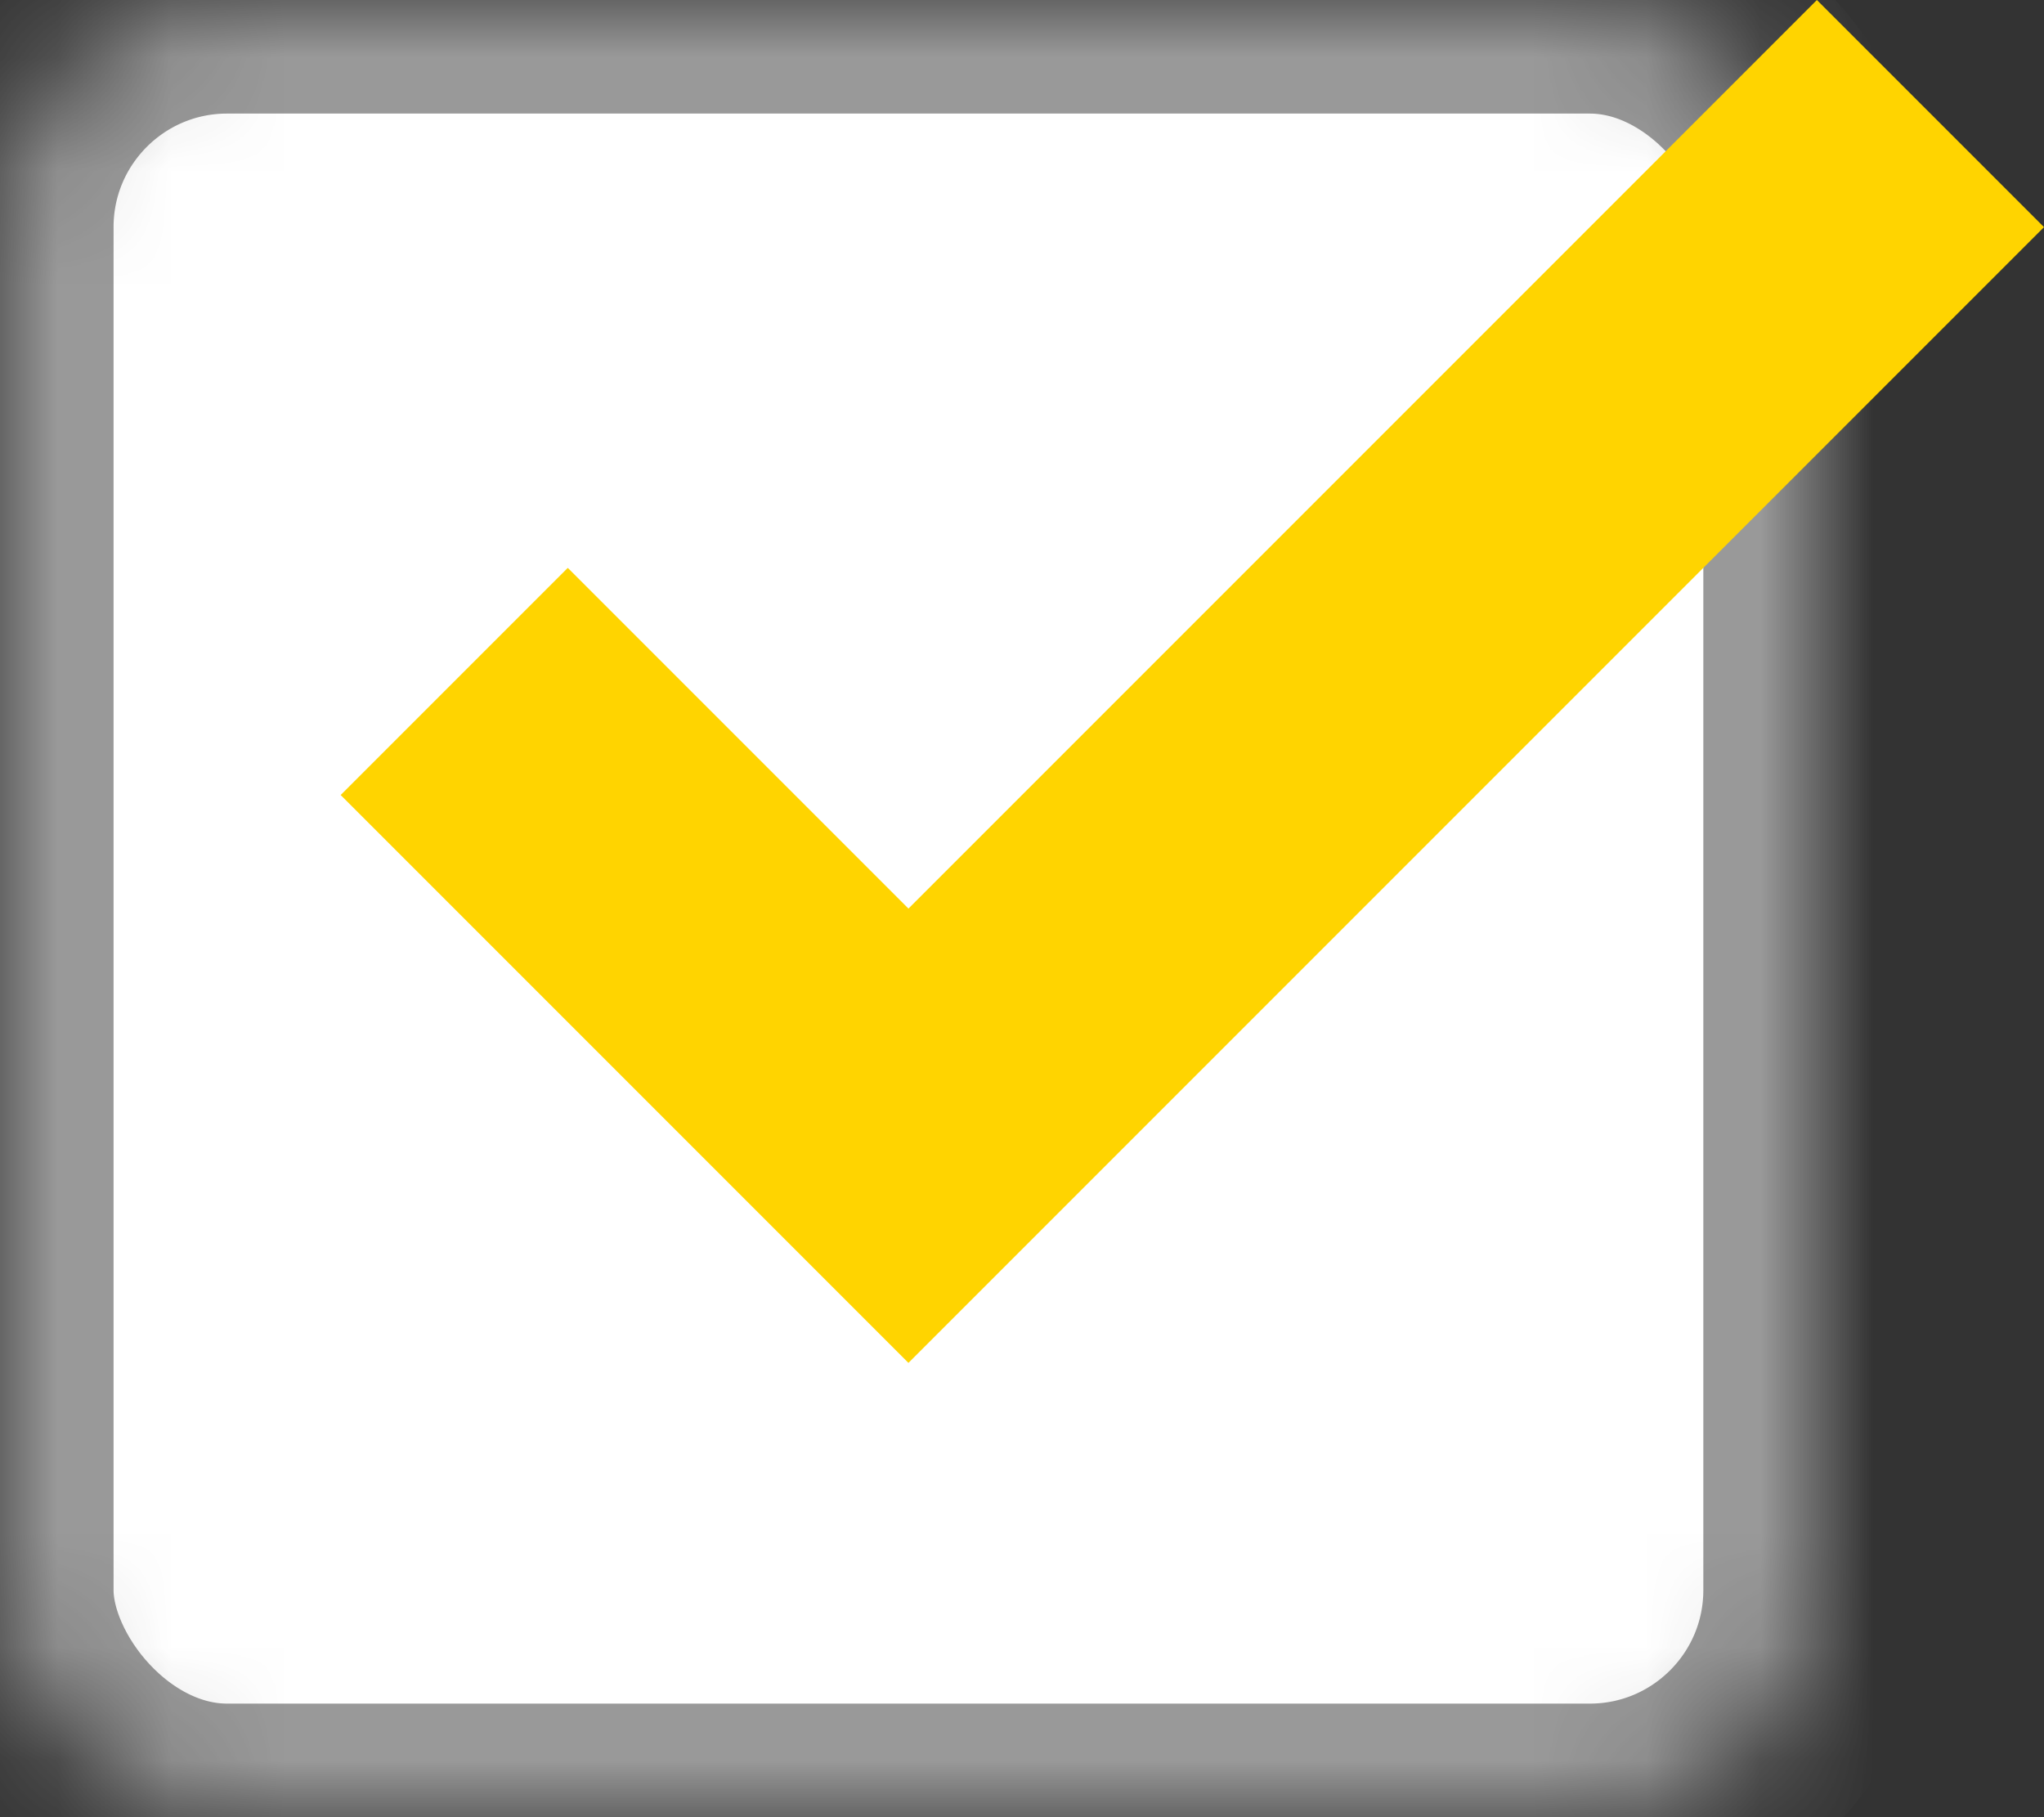
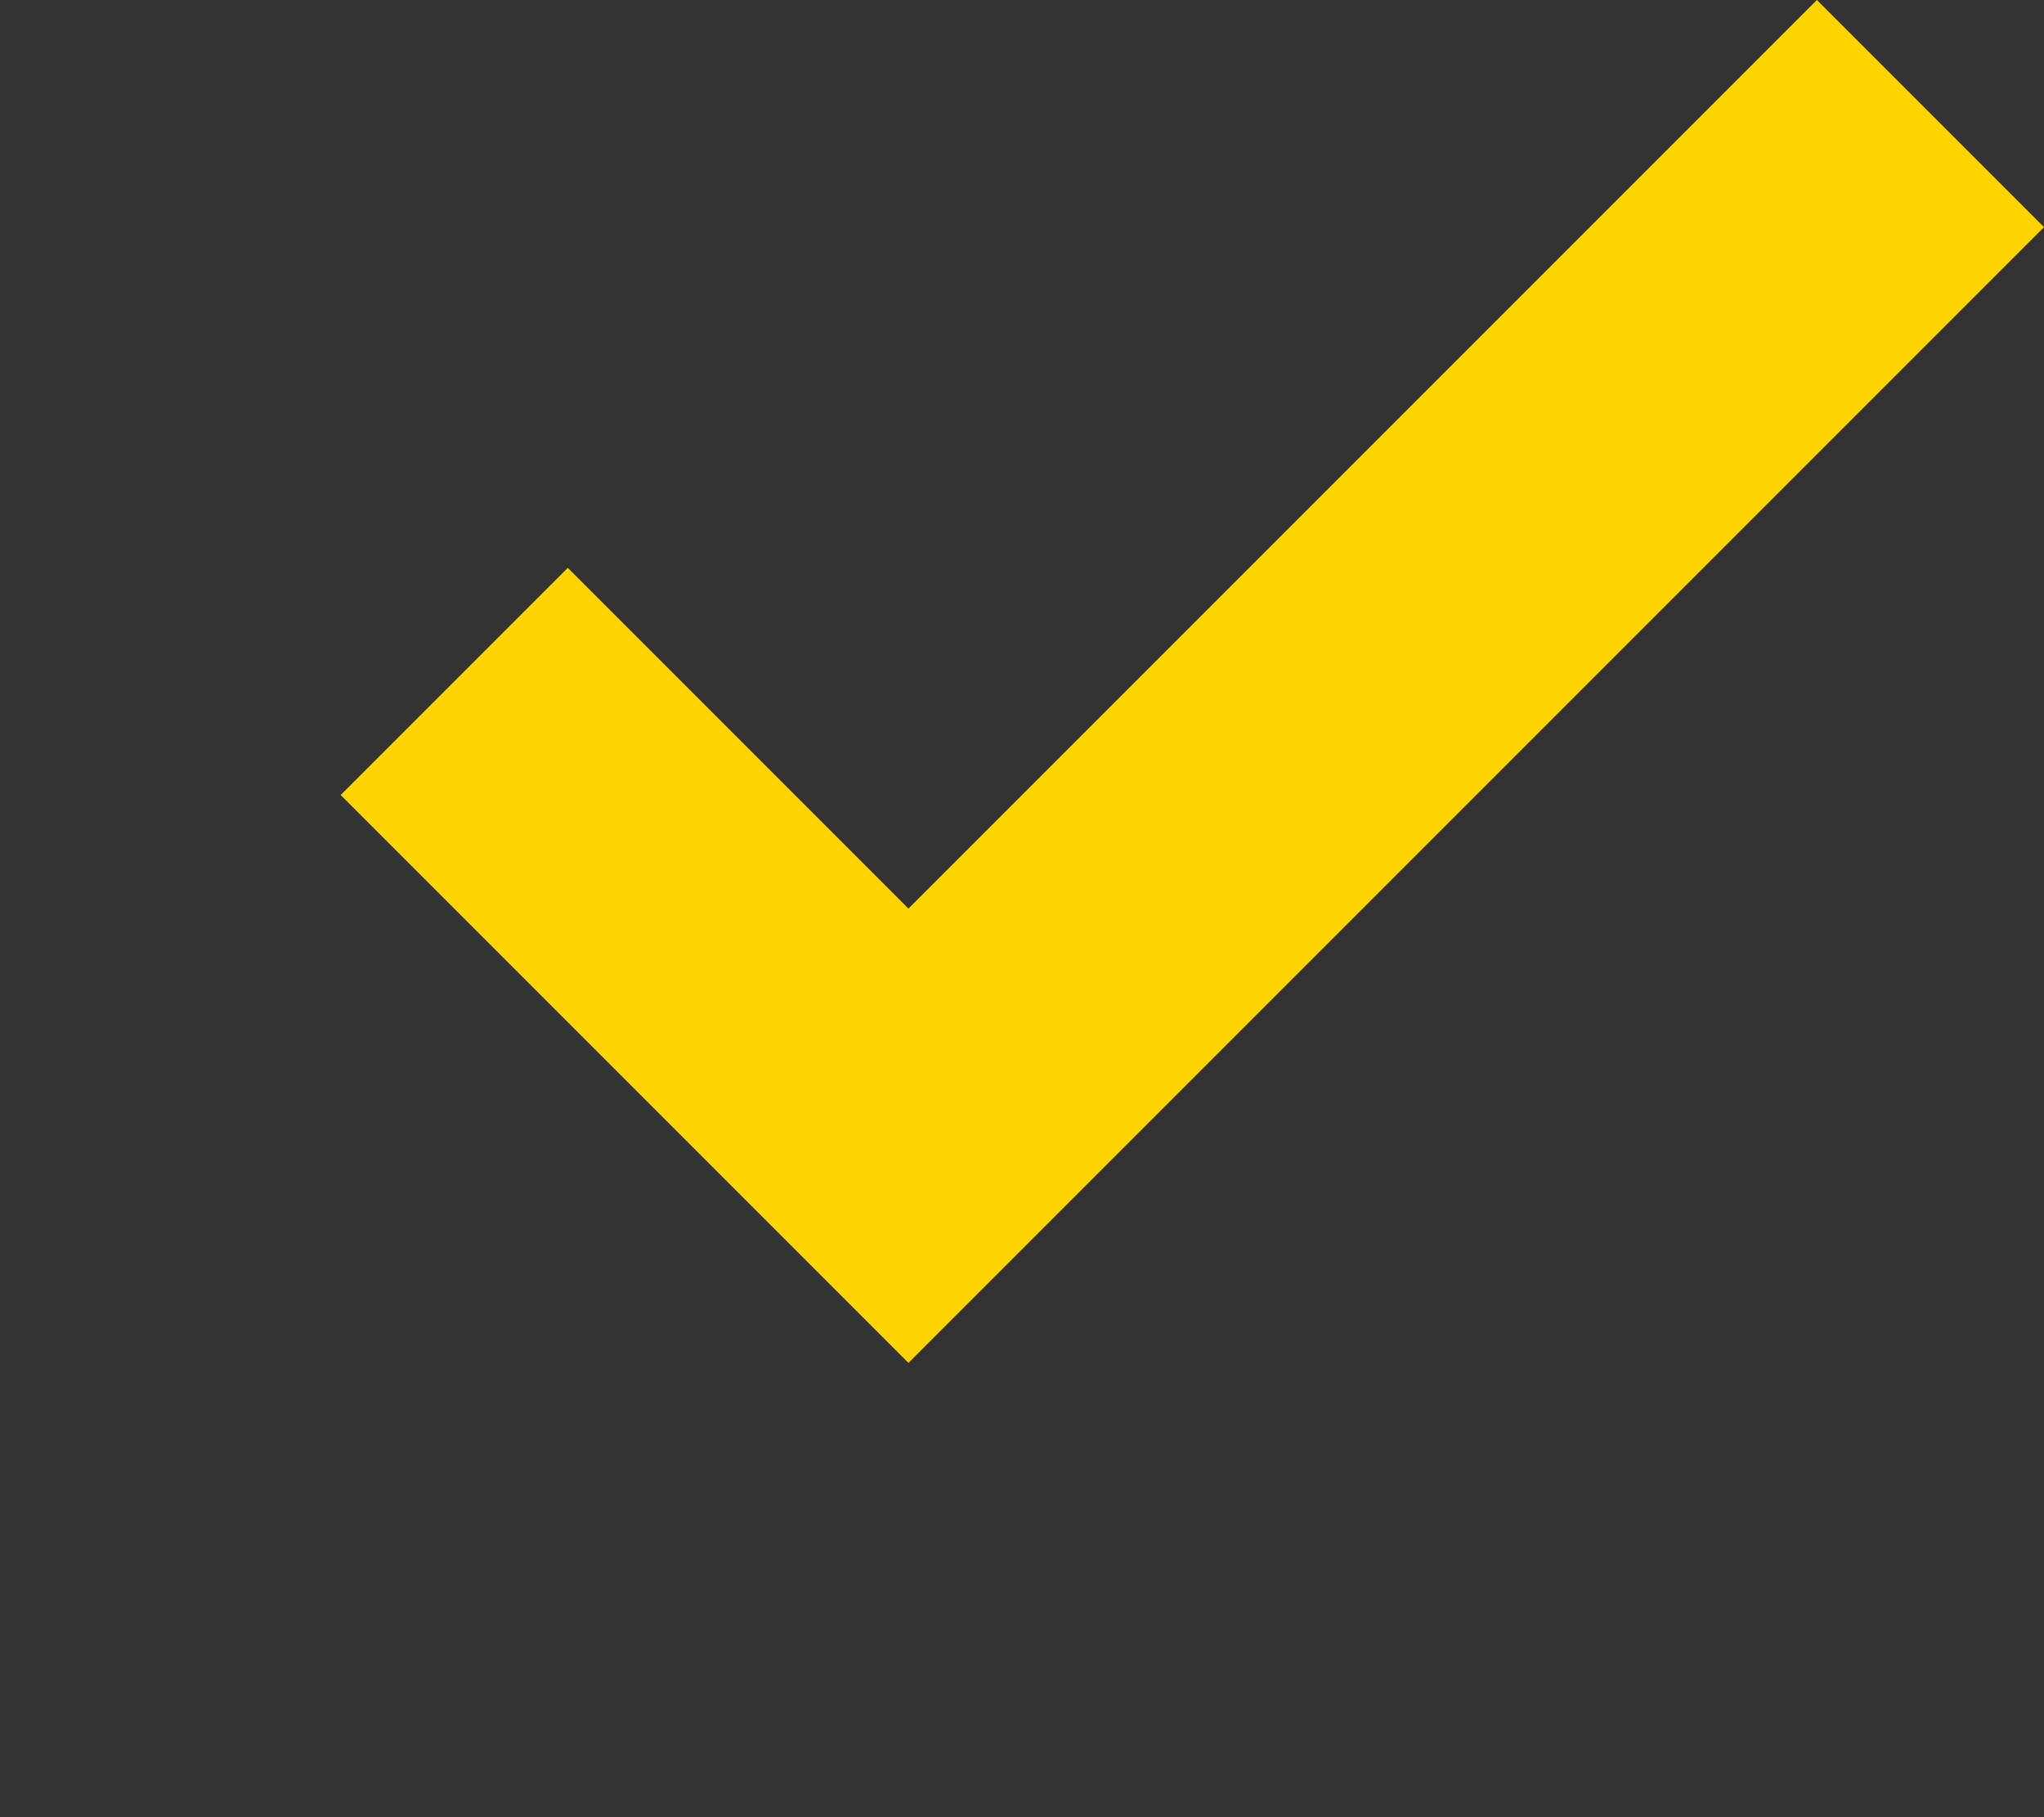
<svg xmlns="http://www.w3.org/2000/svg" xmlns:xlink="http://www.w3.org/1999/xlink" width="18px" height="16px" viewBox="0 0 18 16" class="check-square-o" version="1.1">
  <rect x="0" y="0" width="18" height="16" fill="#333333" stroke="none" />
  <title>Group</title>
  <desc>Created with Sketch.</desc>
  <defs>
-     <rect id="path-1" x="0" y="0" width="16" height="16" rx="2" />
    <mask id="mask-2" maskContentUnits="userSpaceOnUse" maskUnits="objectBoundingBox" x="0" y="0" width="16" height="16" fill="white">
      <use xlink:href="#path-1" />
    </mask>
  </defs>
  <g id="Symbols" stroke="none" stroke-width="1" fill="none" fill-rule="evenodd">
    <g id="Checkbox-/-Checked" transform="translate(0, -1)">
      <g id="Group" transform="translate(0, 1)">
        <use id="Check-Background" stroke="#999999" mask="url(#mask-2)" stroke-width="2" fill="#FFFFFF" xlink:href="#path-1" />
        <polygon id="Rectangle-34" fill="#ffd400" points="8 12 3 7 5 5 8 8 16 0 18 2" />
      </g>
    </g>
  </g>
</svg>